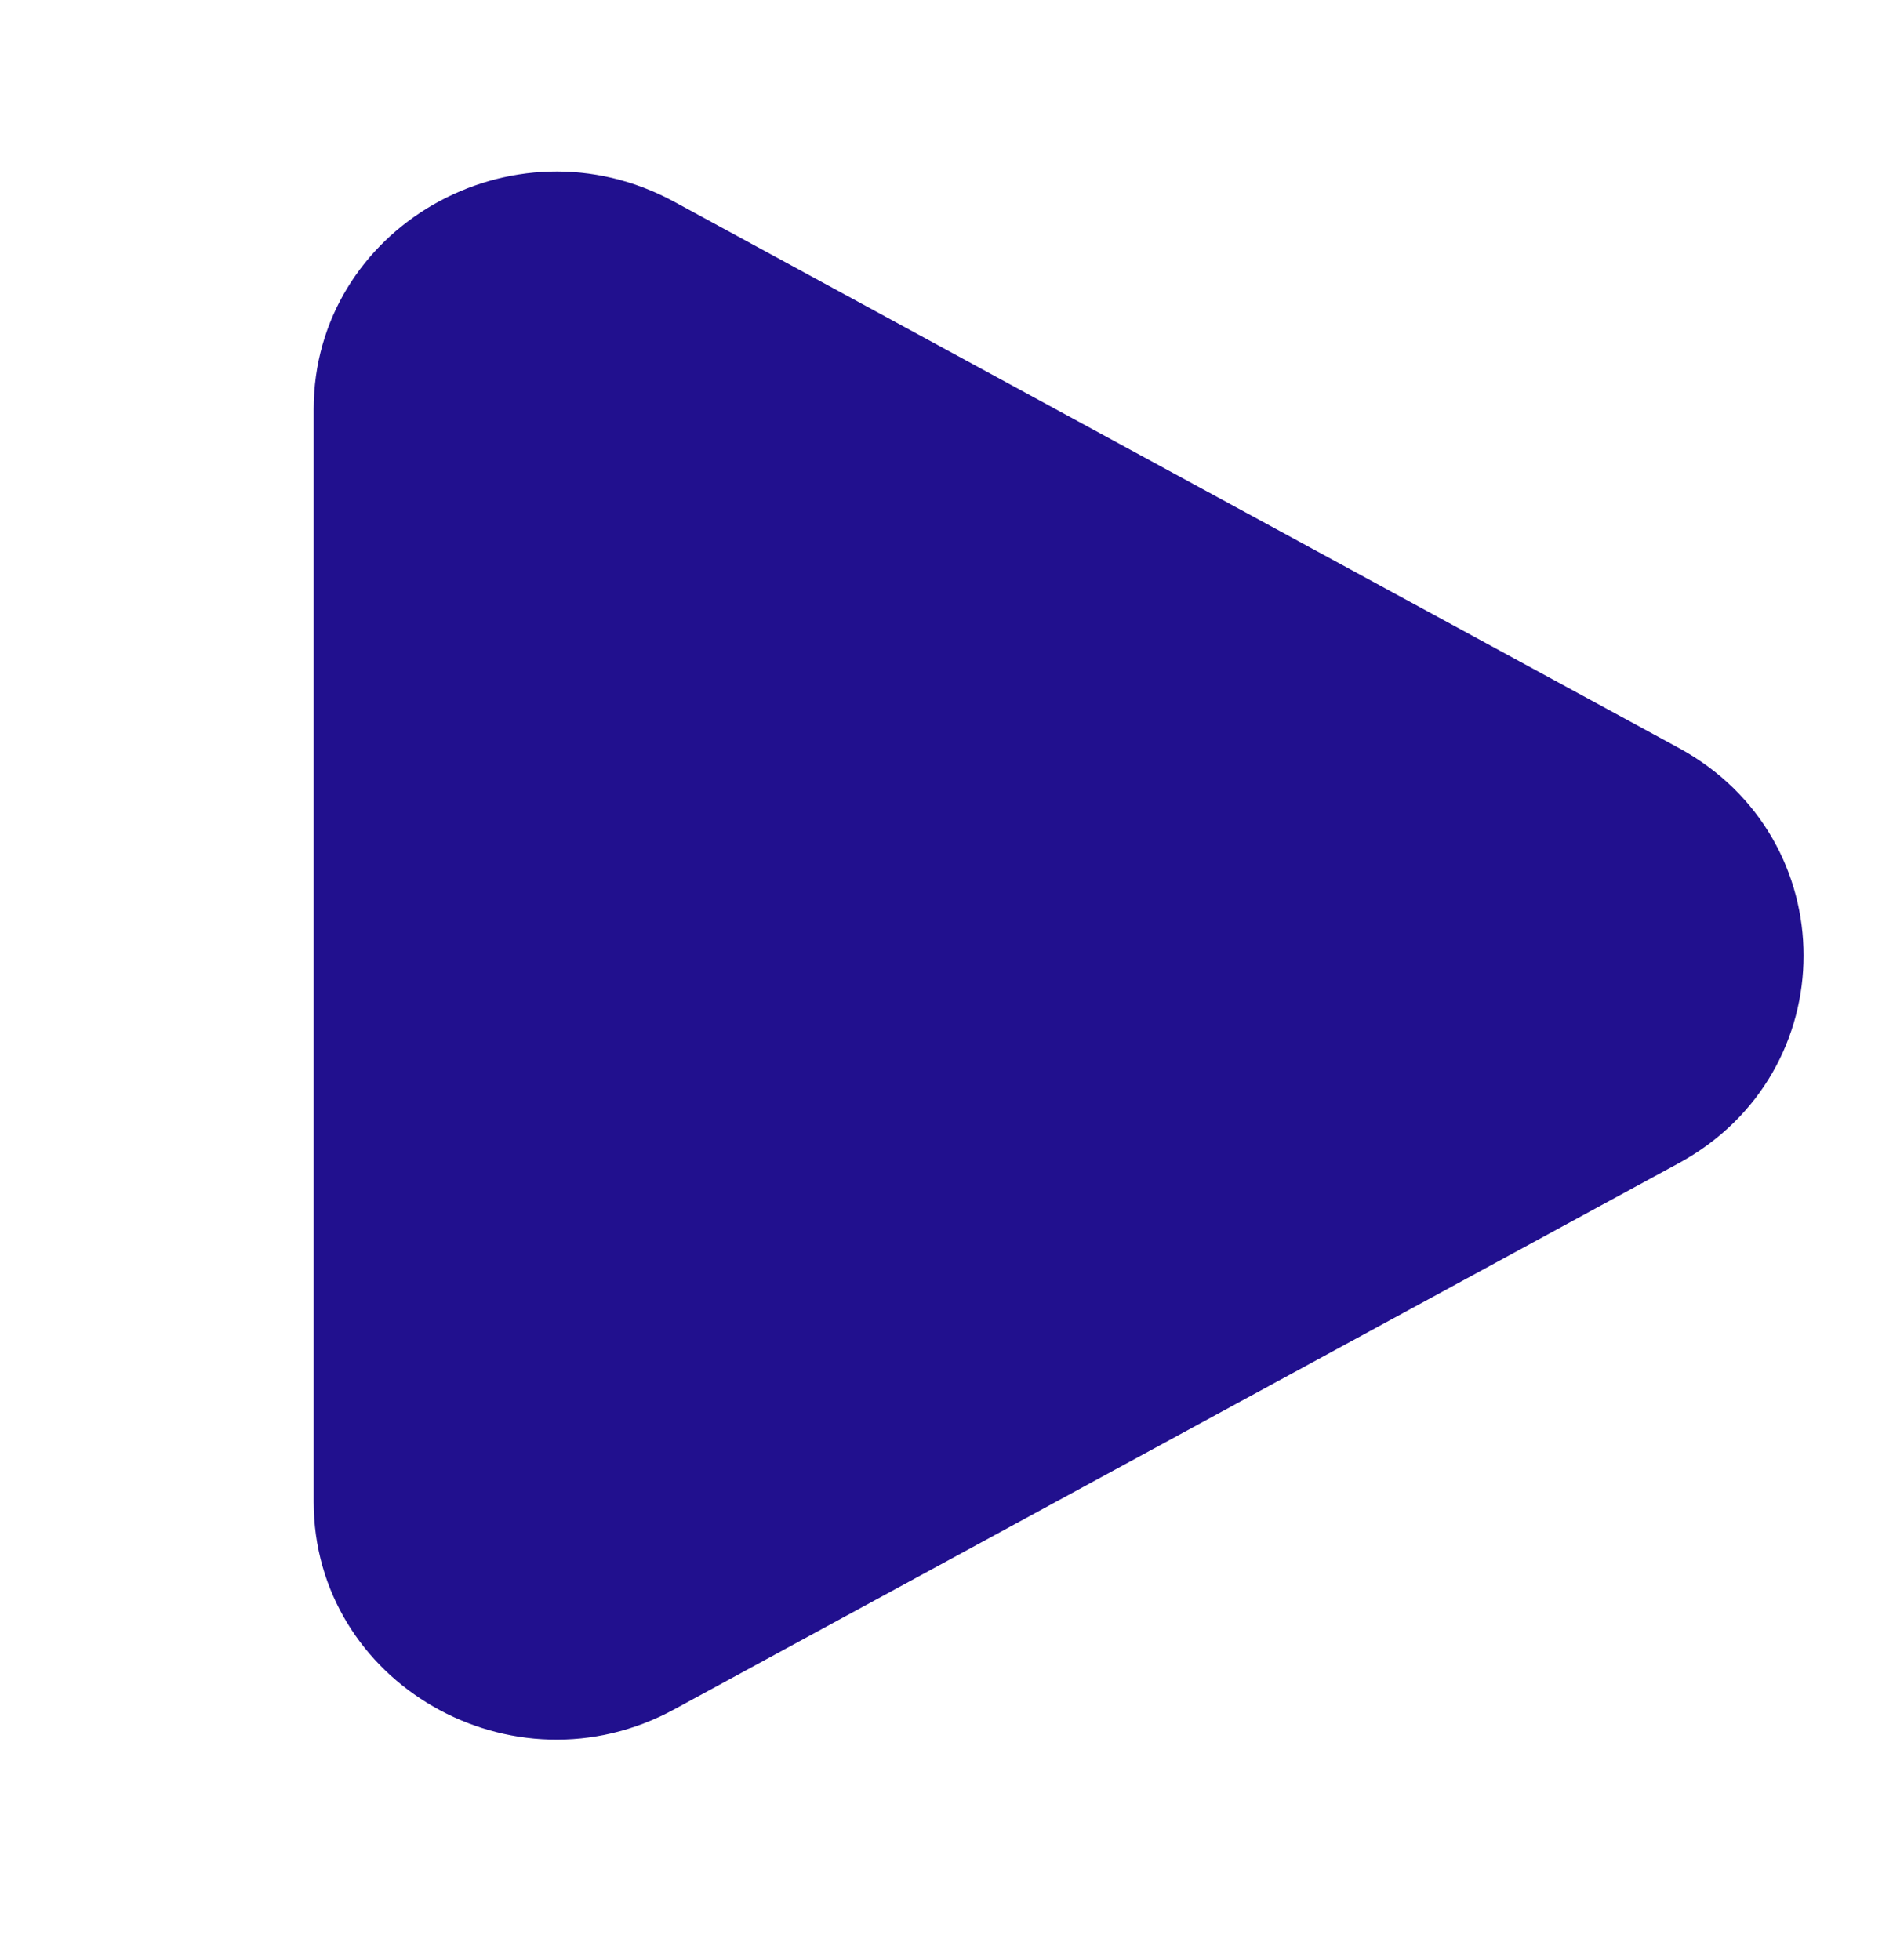
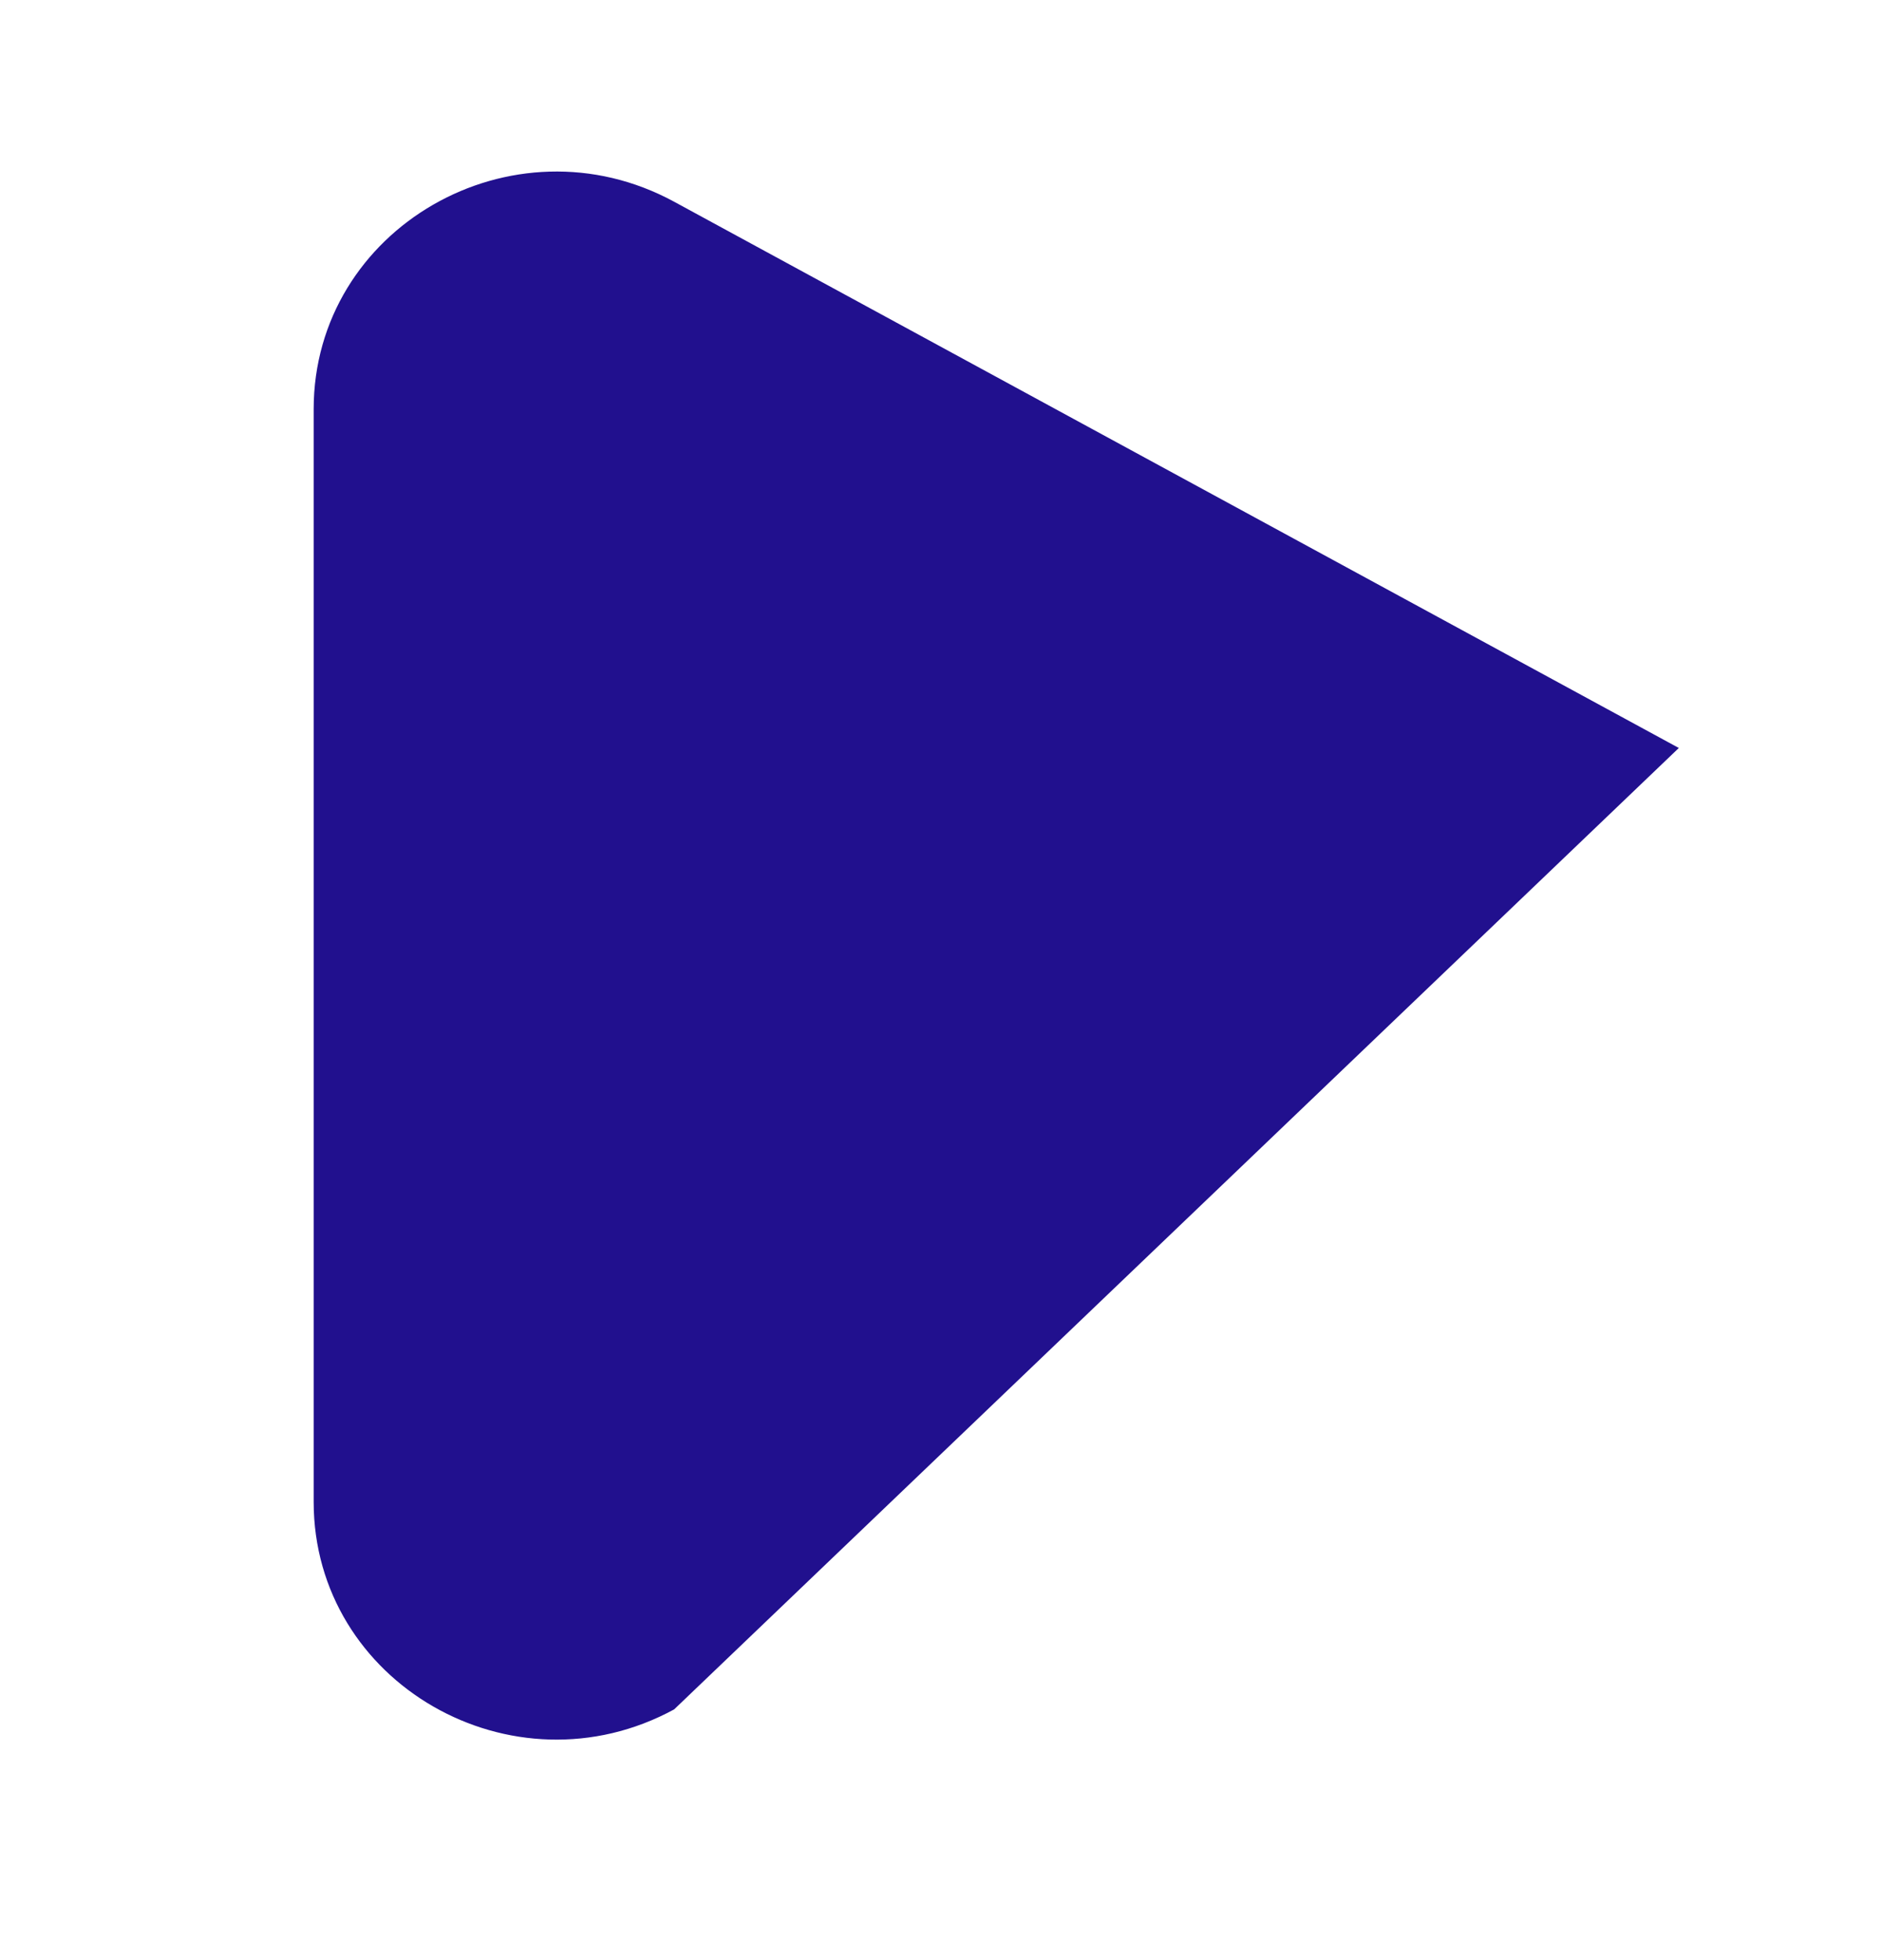
<svg xmlns="http://www.w3.org/2000/svg" width="24" height="25" viewBox="0 0 24 25" fill="none">
-   <path d="M21.409 9.54C23.53 10.694 23.53 13.681 21.409 14.835L8.597 21.802C6.534 22.924 4 21.464 4 19.155L4 5.22C4 2.911 6.534 1.452 8.597 2.573L21.409 9.54Z" fill="#21108E" />
+   <path d="M21.409 9.54L8.597 21.802C6.534 22.924 4 21.464 4 19.155L4 5.22C4 2.911 6.534 1.452 8.597 2.573L21.409 9.54Z" fill="#21108E" />
</svg>